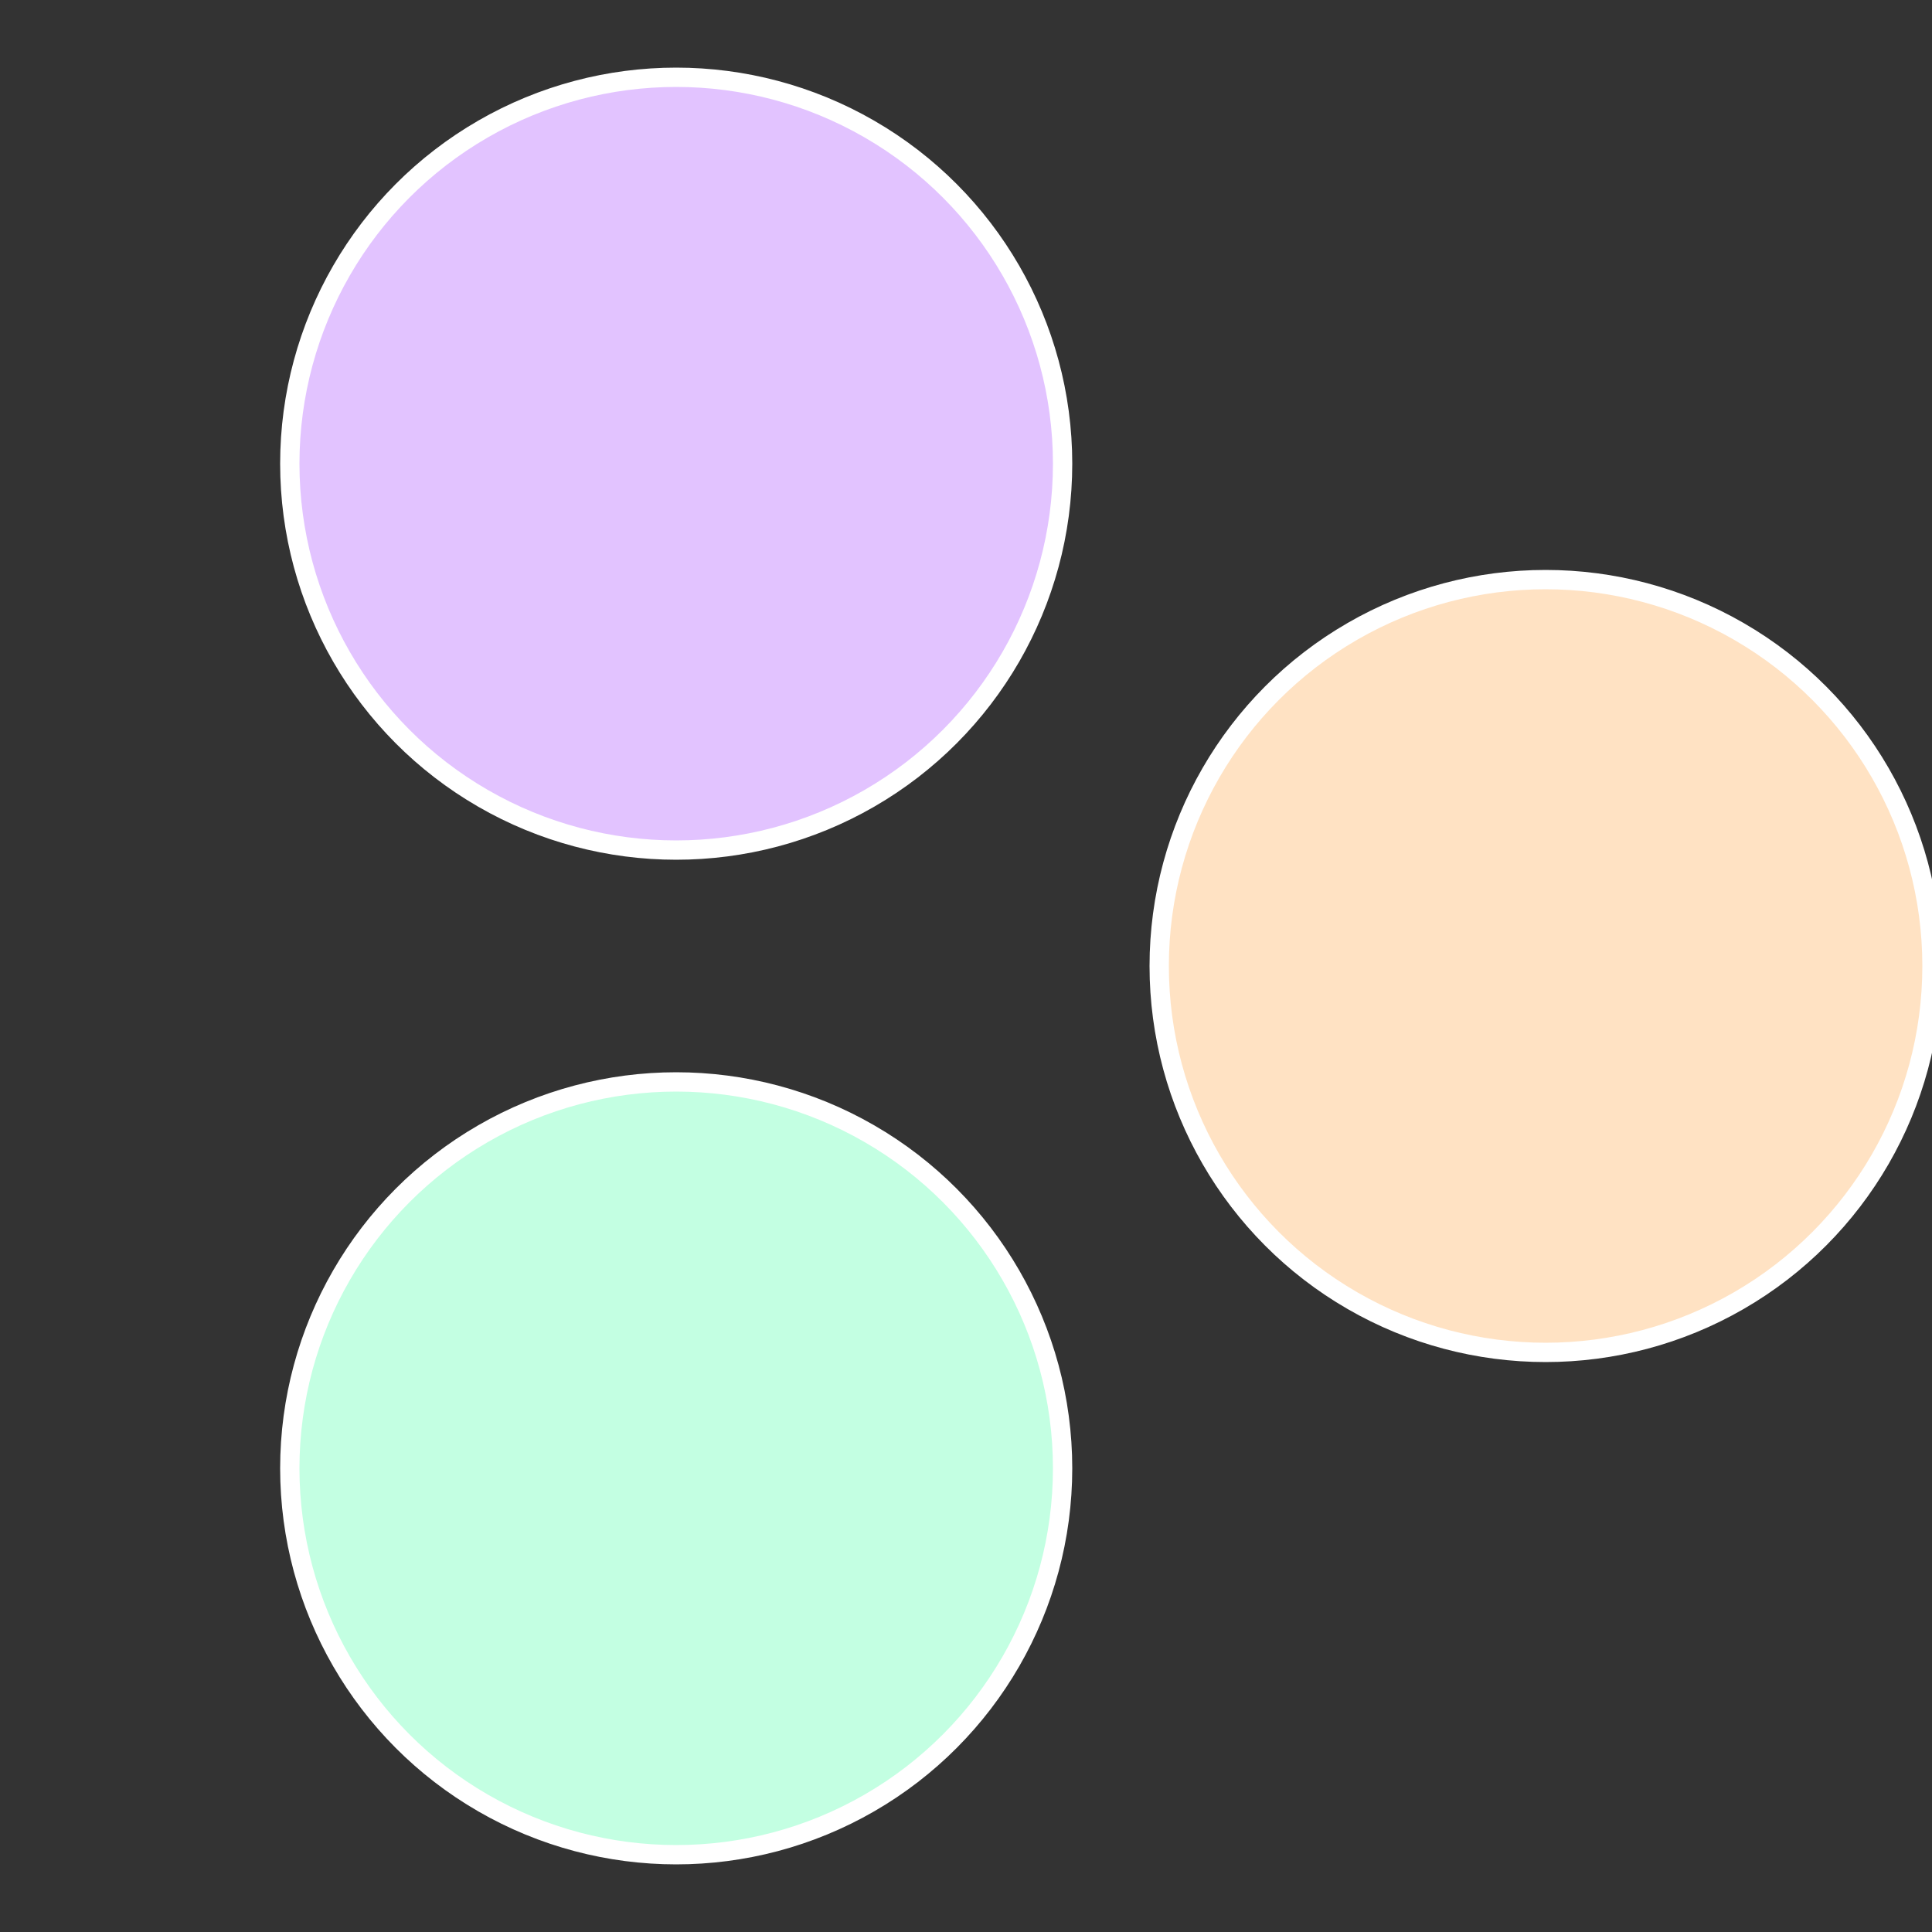
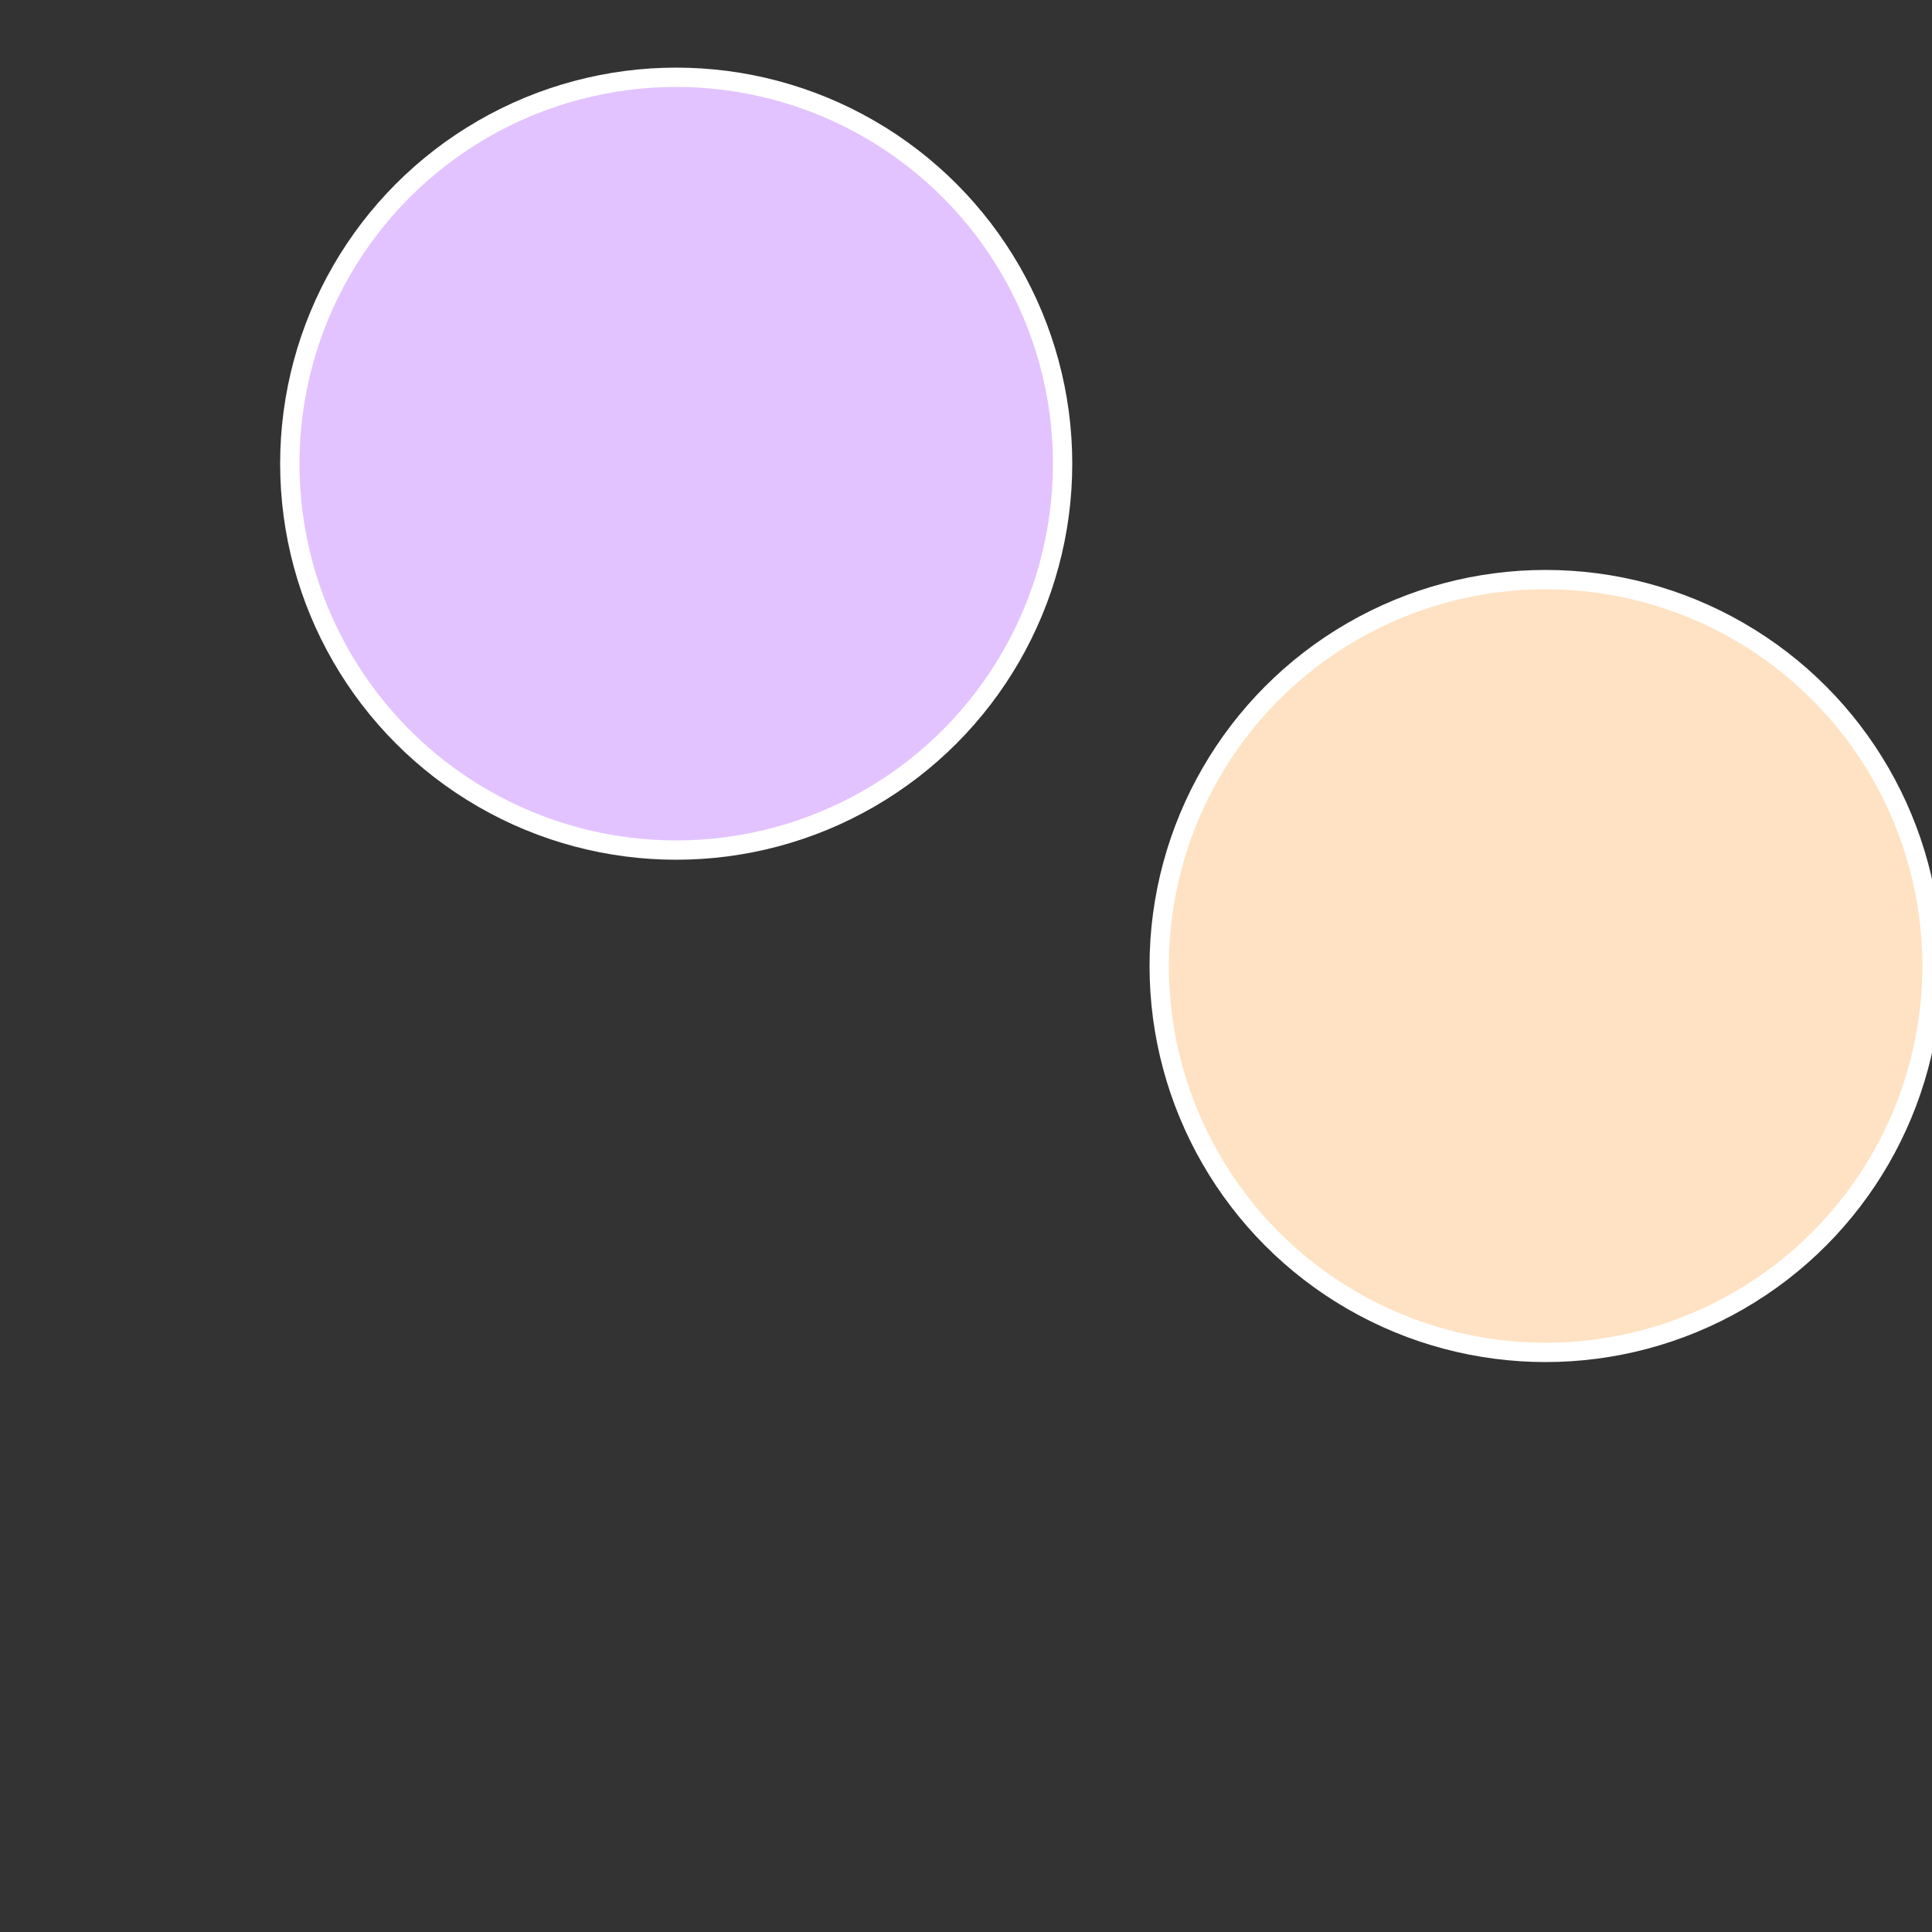
<svg xmlns="http://www.w3.org/2000/svg" width="500" height="500" viewBox="-1 -1 2 2">
  <rect x="-1" y="-1" width="2" height="2" fill="#333333" stroke="none" />
  <circle cx="0.6" cy="0" r="0.4" fill="#ffe2c3" stroke="#fff" stroke-width="1%" />
-   <circle cx="-0.3" cy="0.52" r="0.4" fill="#c3ffe2" stroke="#fff" stroke-width="1%" />
  <circle cx="-0.3" cy="-0.52" r="0.4" fill="#e2c3ff" stroke="#fff" stroke-width="1%" />
</svg>